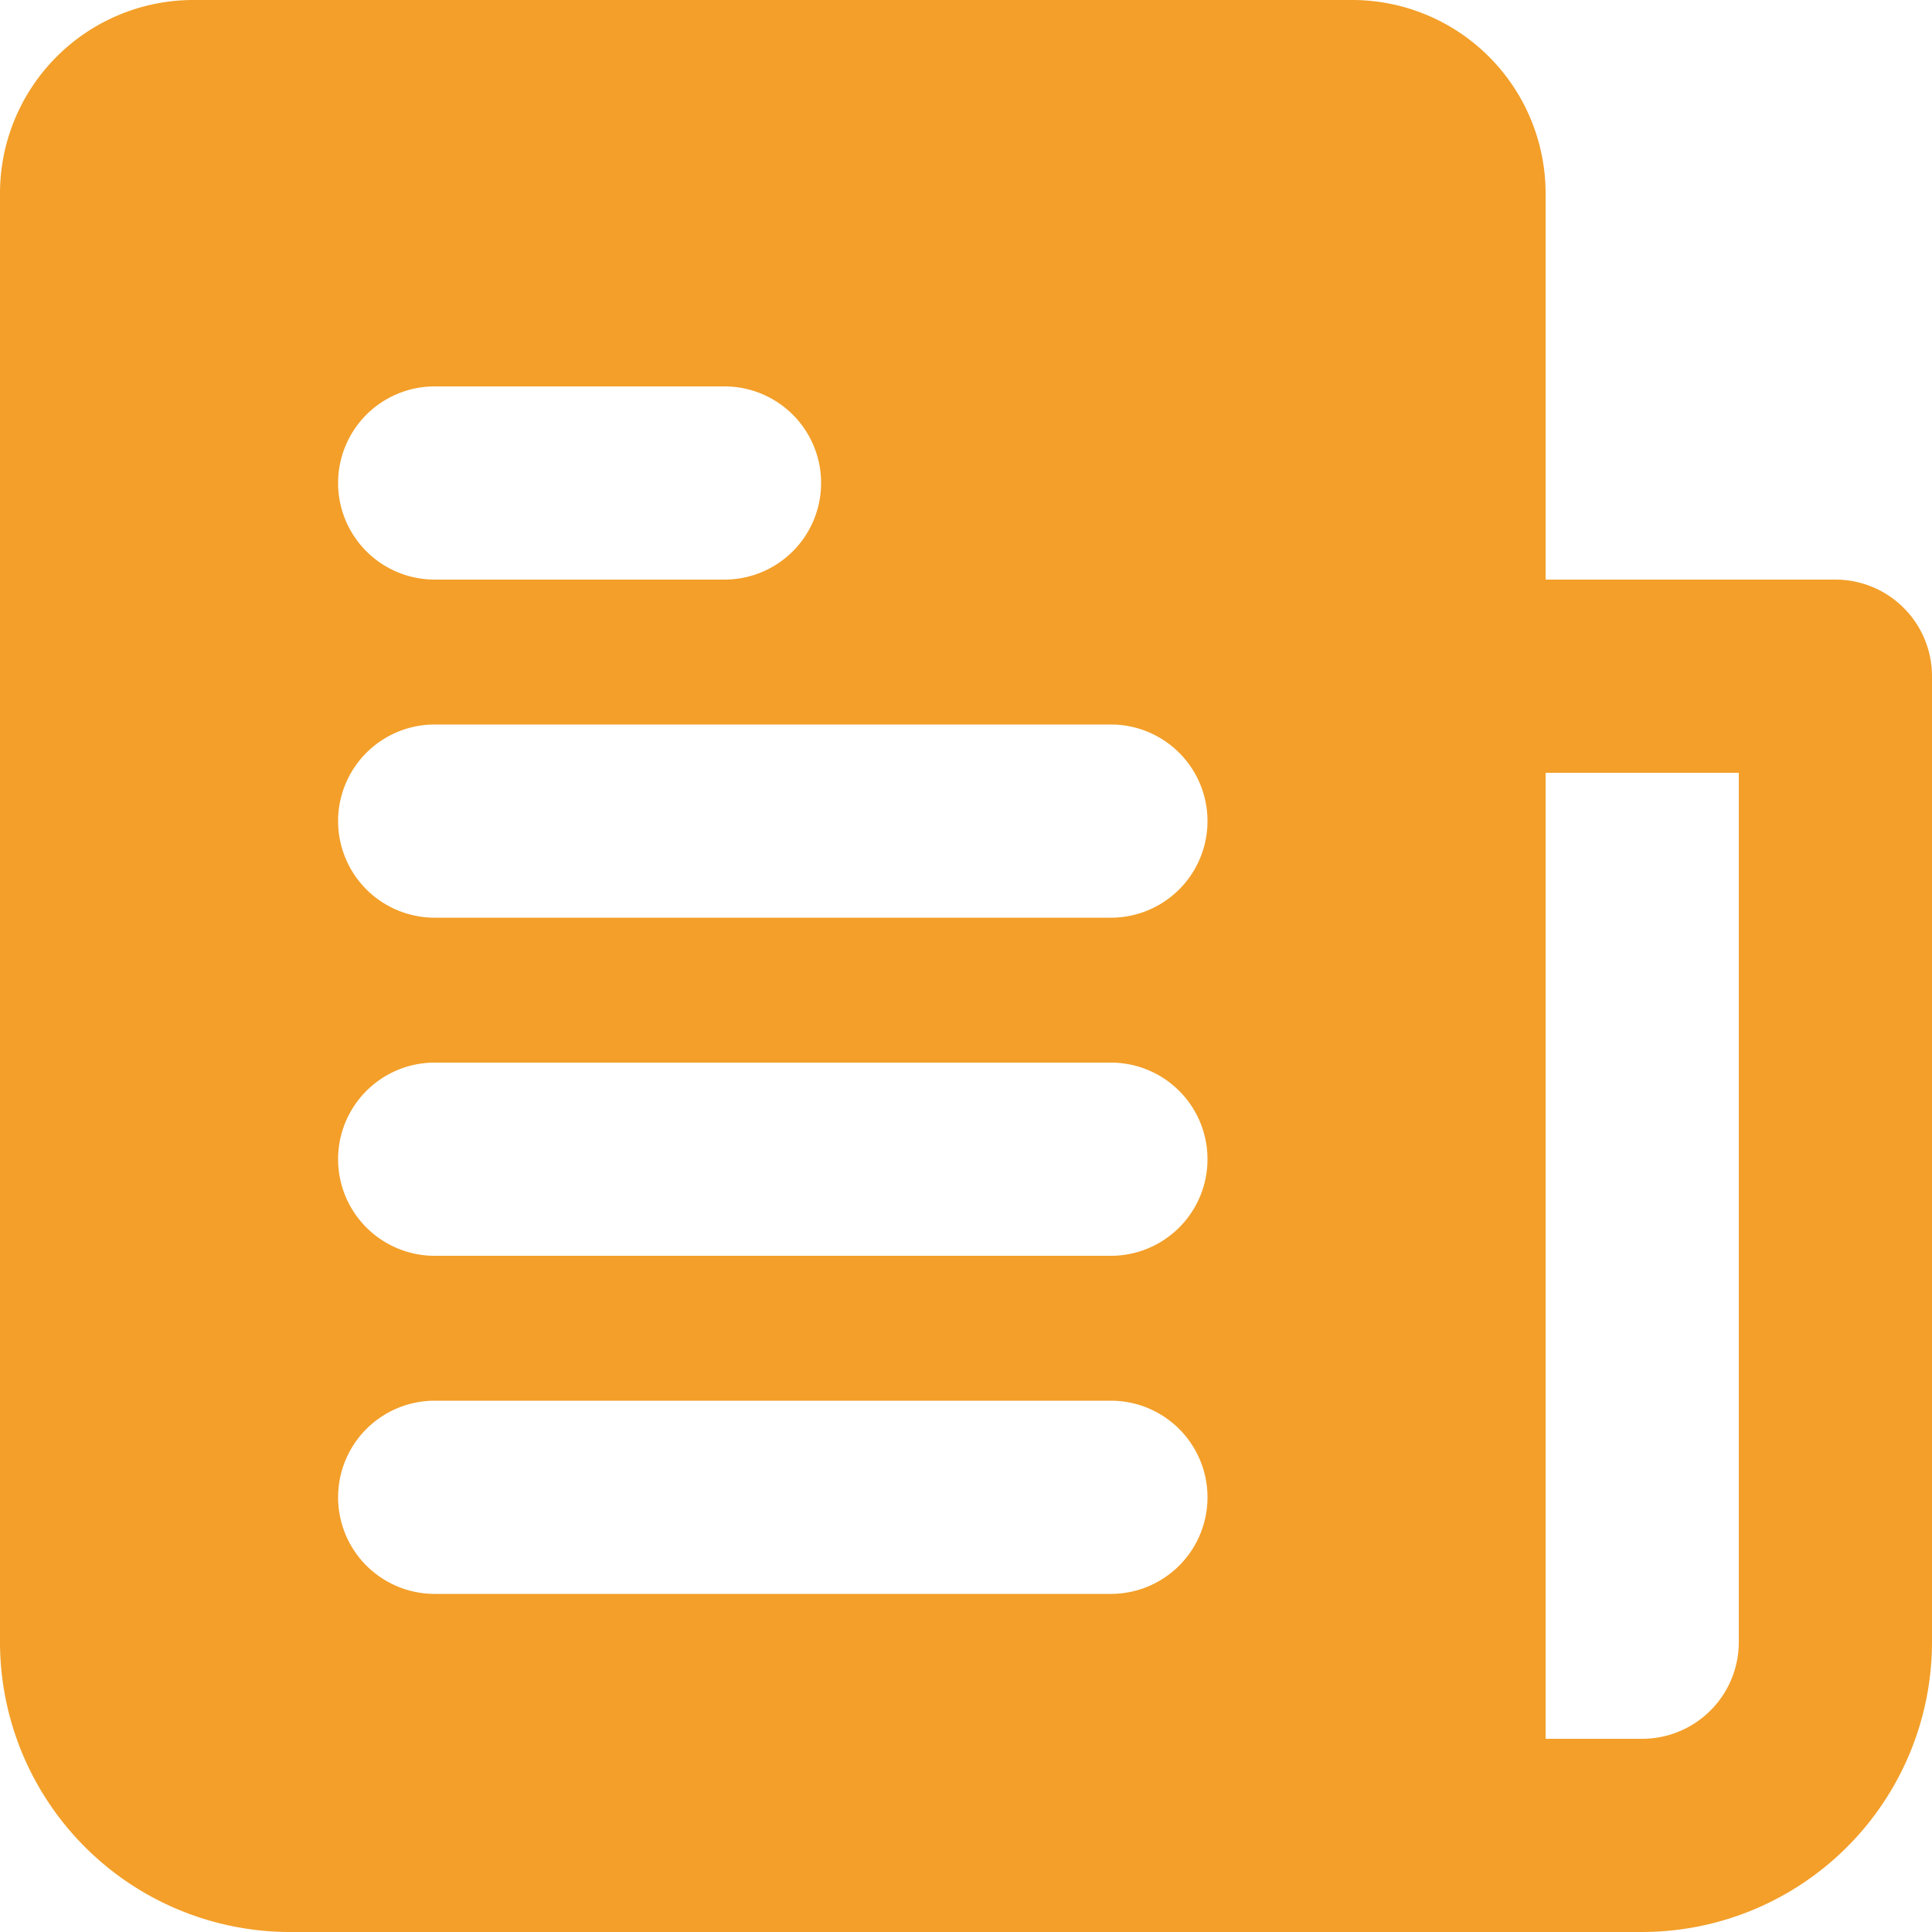
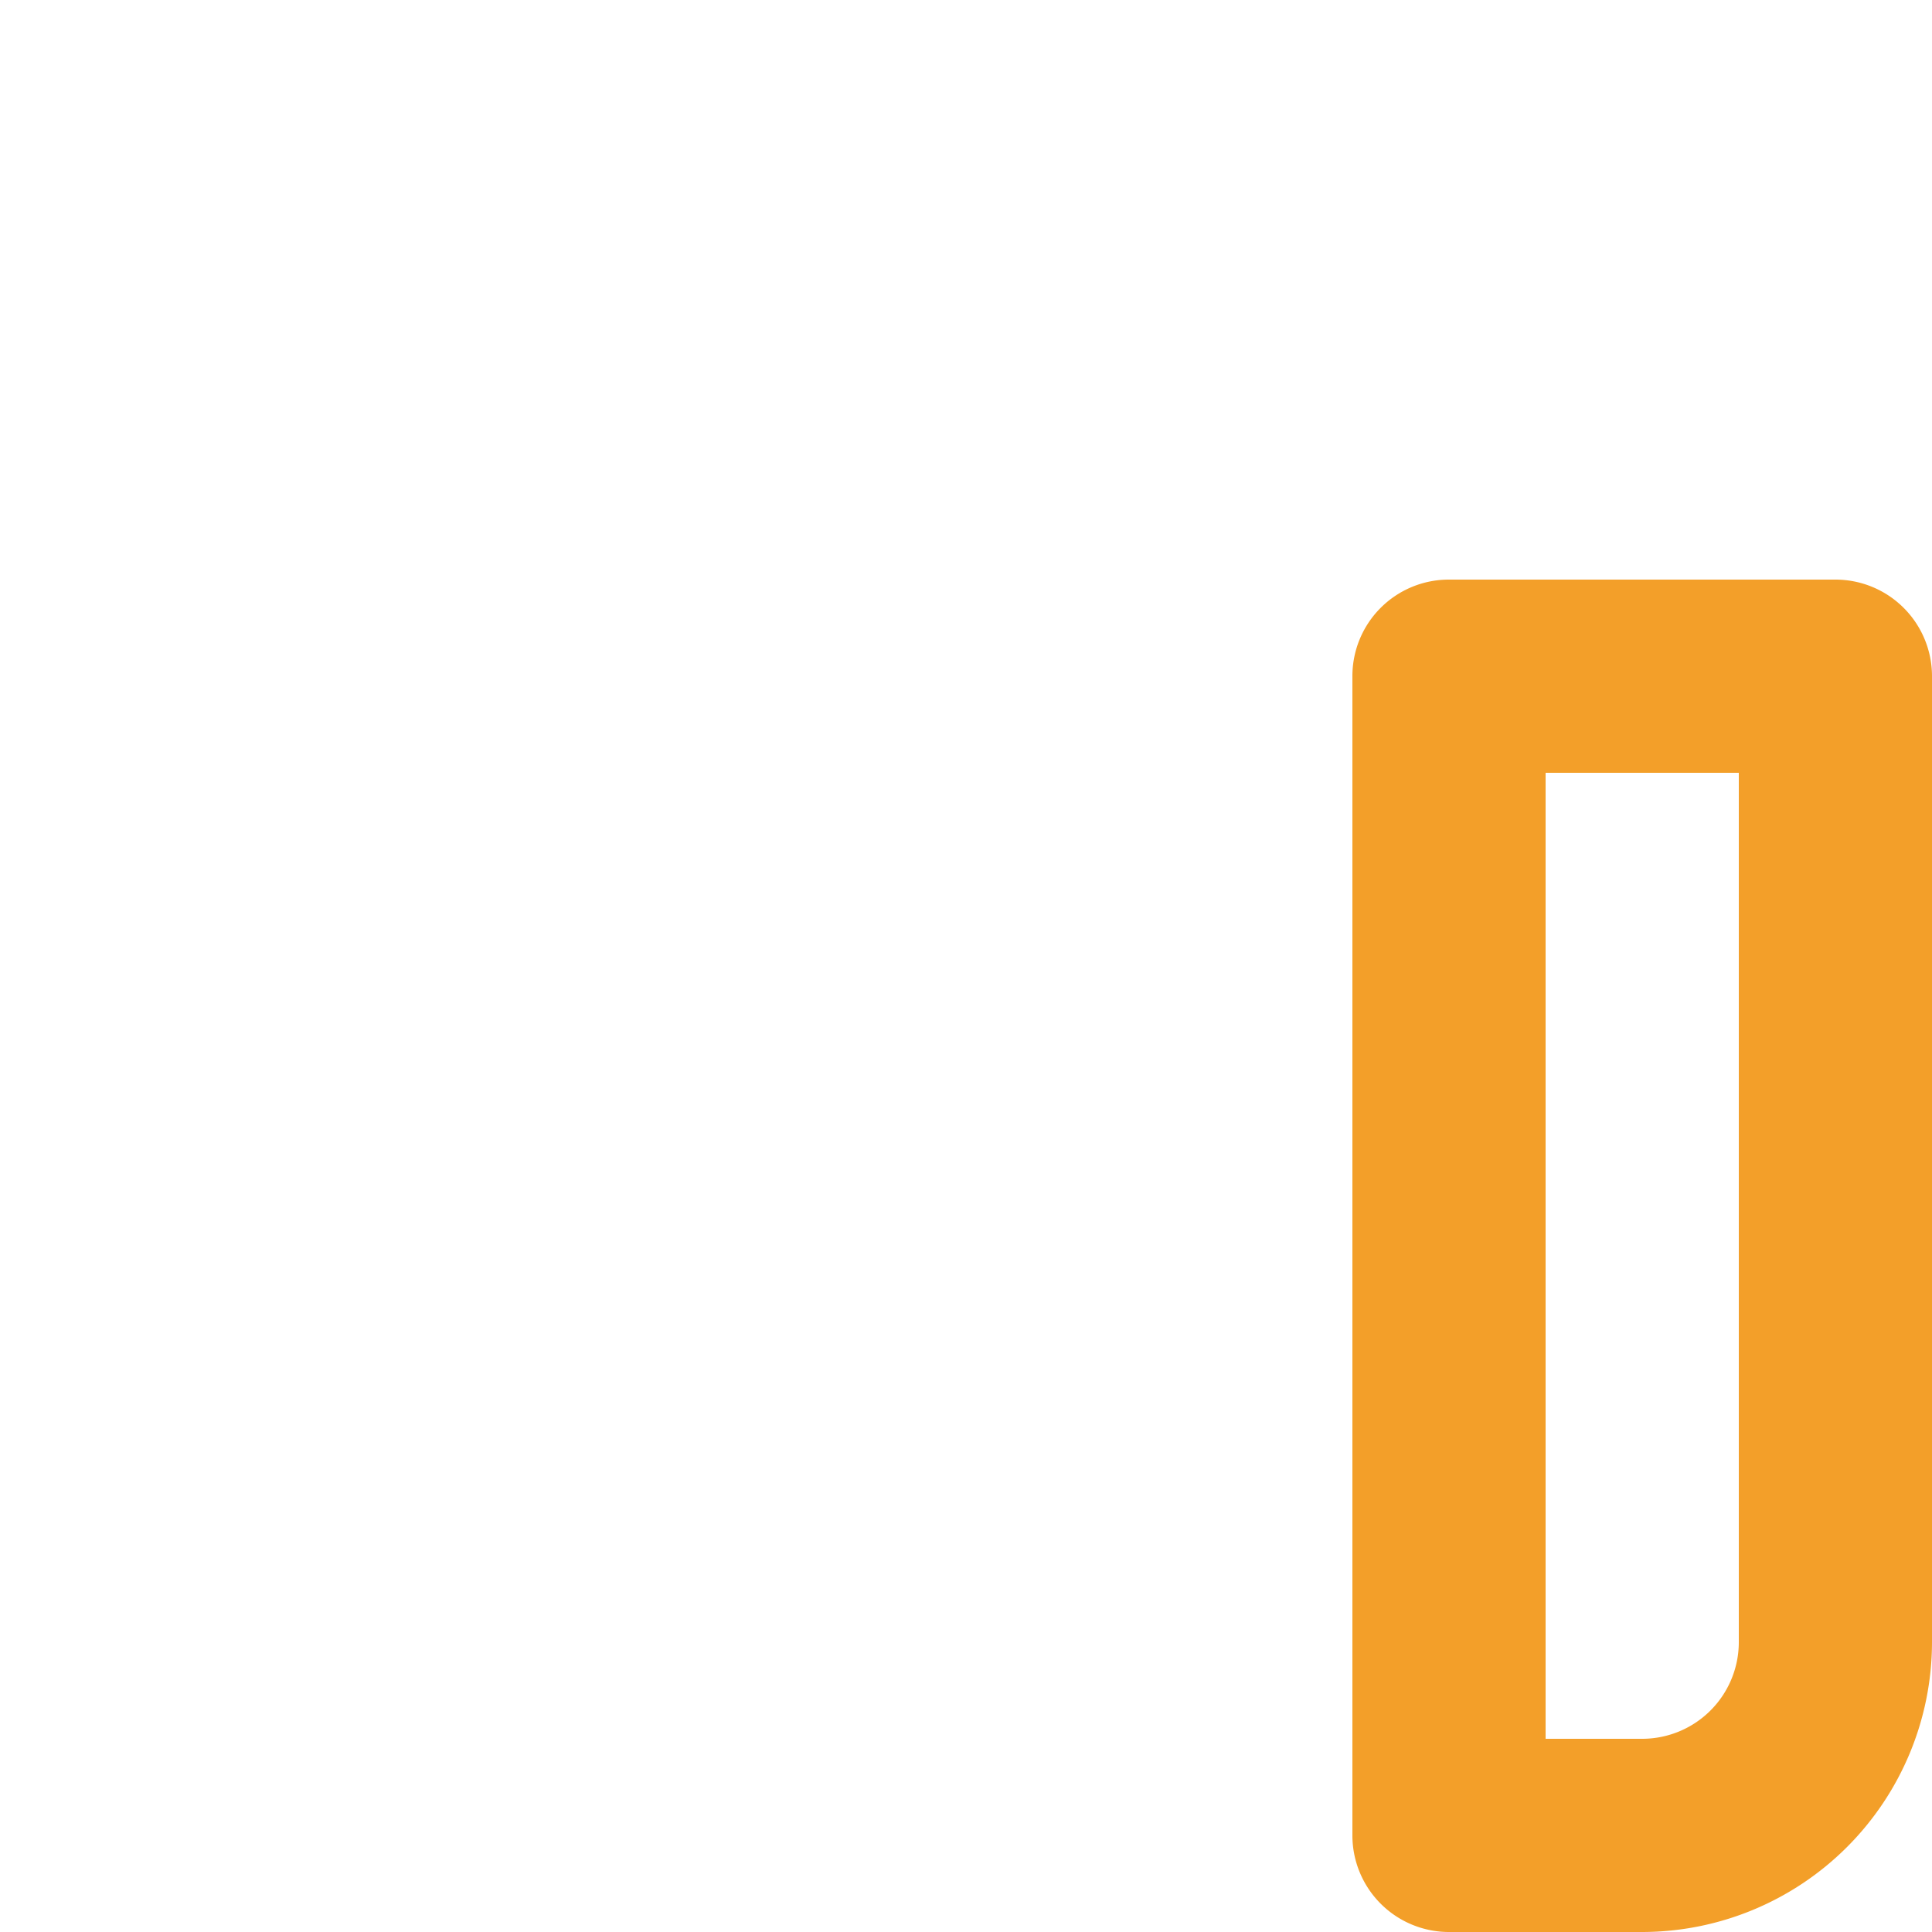
<svg xmlns="http://www.w3.org/2000/svg" width="56" height="56" fill="none">
-   <path d="M39.2 0H5.6A5.607 5.607 0 0 0 0 5.6v42A8.41 8.41 0 0 0 8.4 56H42a2.8 2.8 0 0 0 2.8-2.8V5.6A5.607 5.607 0 0 0 39.2 0ZM12.6 11.2H21a2.8 2.8 0 0 1 0 5.6h-8.4a2.8 2.8 0 0 1 0-5.6Zm19.6 35H12.6a2.8 2.8 0 0 1 0-5.6h19.6a2.8 2.8 0 0 1 0 5.6Zm0-9.8H12.6a2.8 2.8 0 0 1 0-5.6h19.6a2.8 2.8 0 0 1 0 5.6Zm0-9.8H12.6a2.8 2.8 0 0 1 0-5.6h19.6a2.8 2.8 0 0 1 0 5.6Z" fill="#F39F29" />
  <path d="M47.6 56H42a2.8 2.8 0 0 1-2.8-2.8V19.6a2.796 2.796 0 0 1 2.8-2.8h11.2a2.8 2.8 0 0 1 2.8 2.8v28a8.41 8.41 0 0 1-8.4 8.4Zm-2.8-5.6h2.8a2.802 2.802 0 0 0 2.8-2.8V22.4h-5.6v28Z" fill="#F39F29" />
</svg>